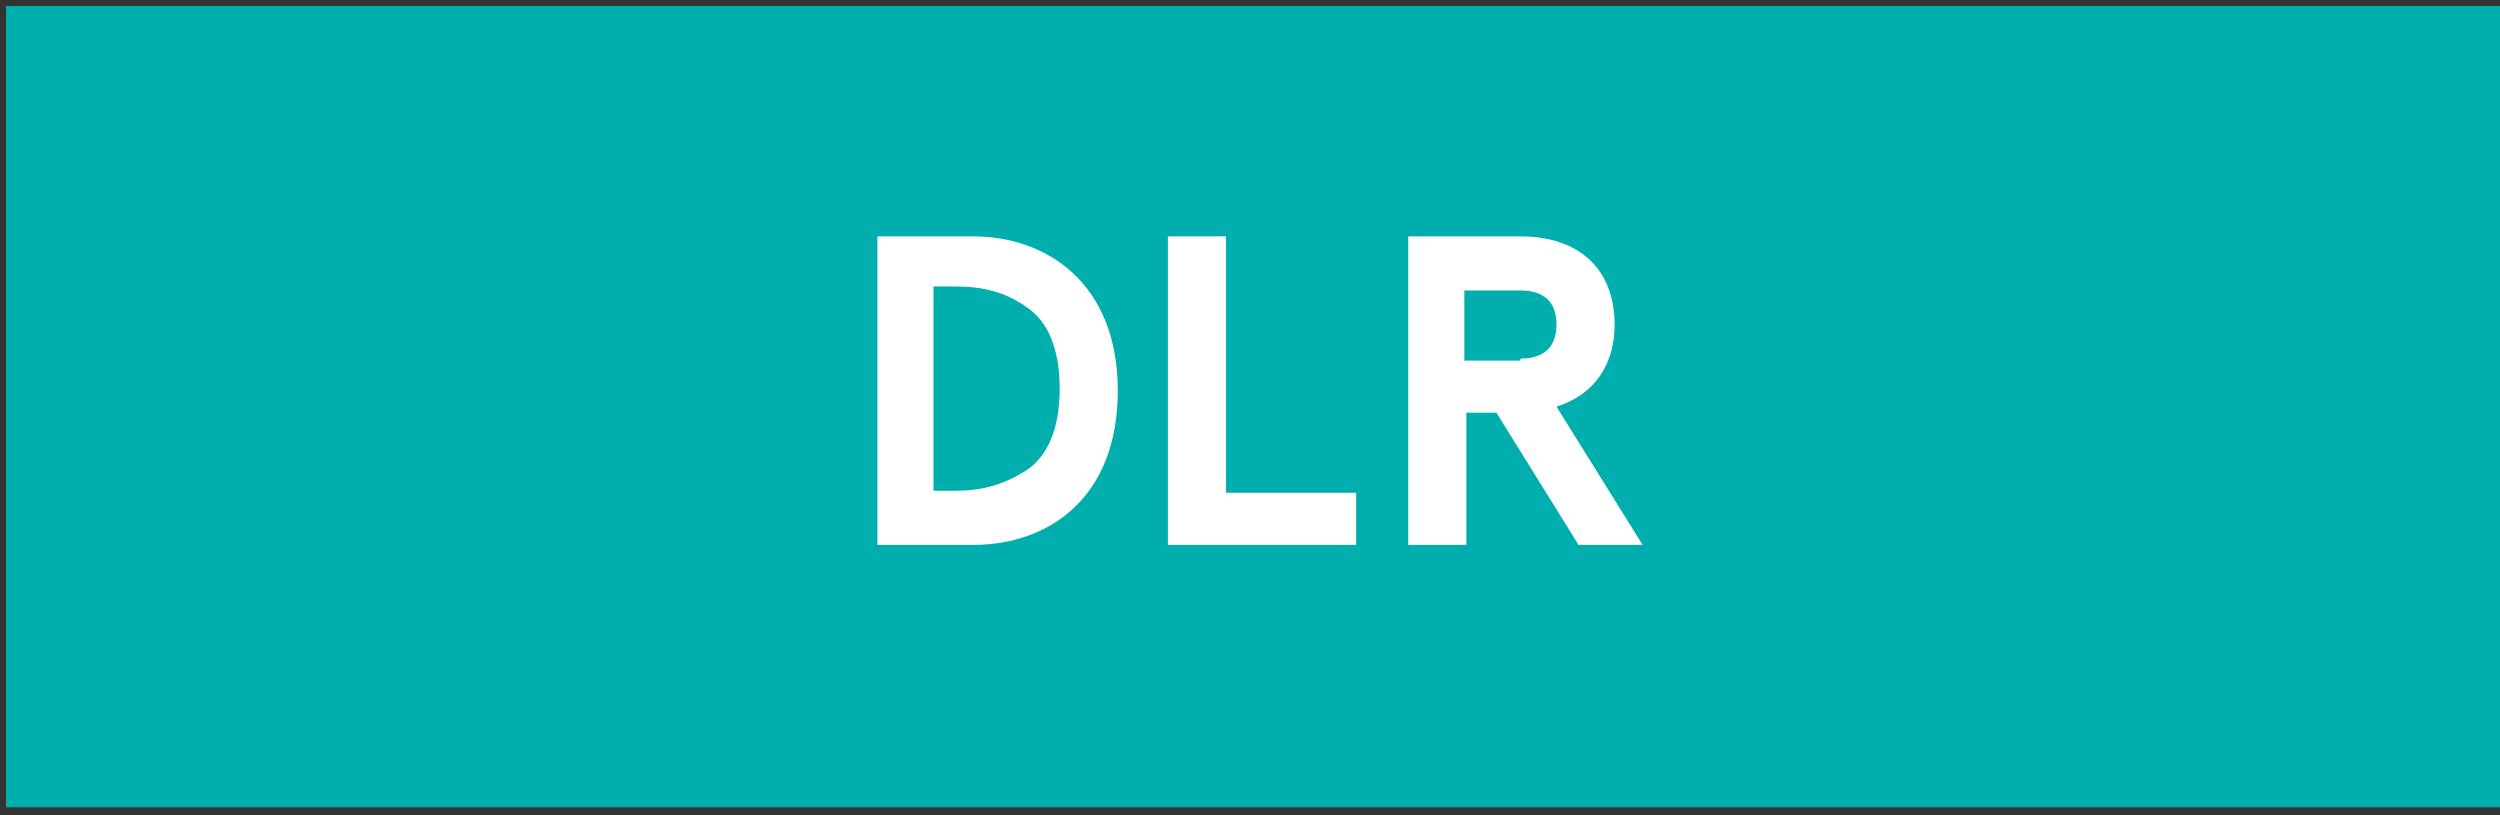
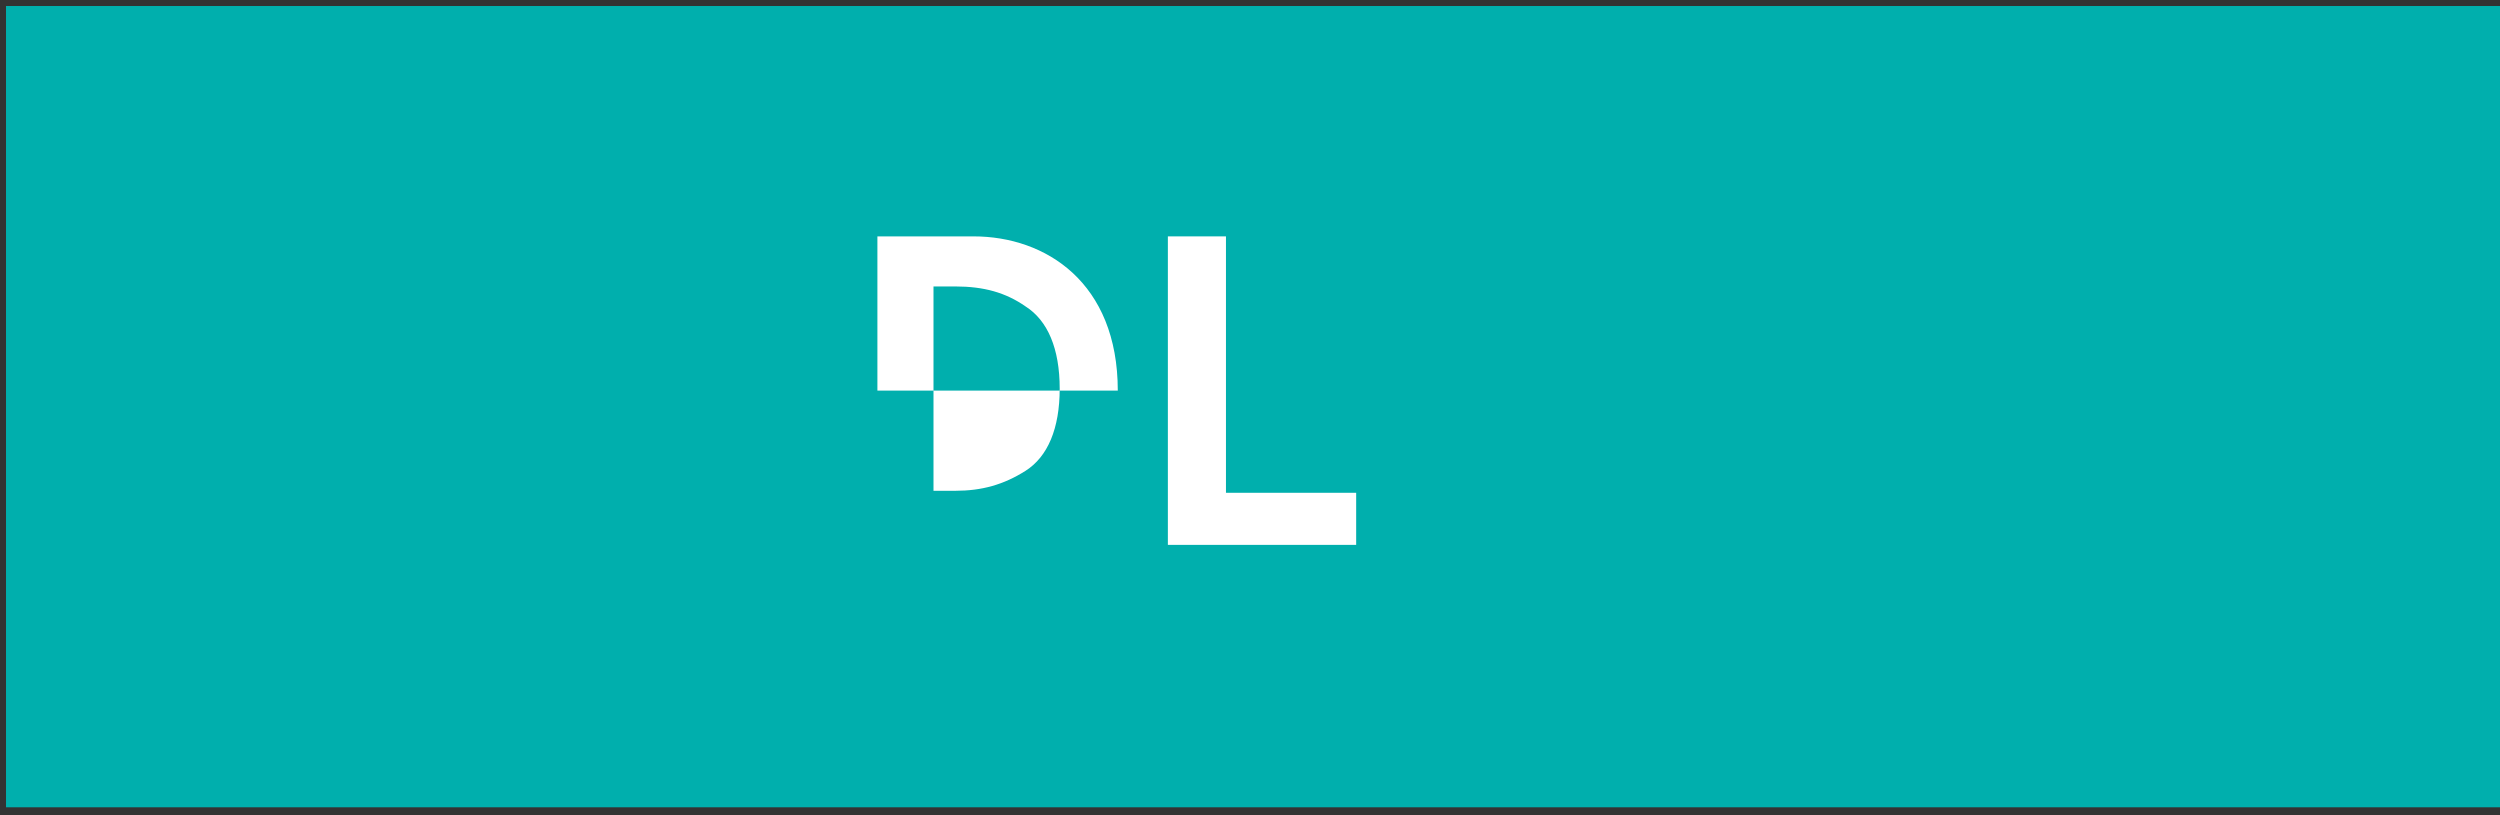
<svg xmlns="http://www.w3.org/2000/svg" version="1.1" id="Layer_1" x="0px" y="0px" viewBox="0 0 124.8 40.7" style="enable-background:new 0 0 124.8 40.7;" xml:space="preserve">
  <rect x="0" y="0" width="124.8" height="40.7" fill="#333333" stroke="none" />
  <style type="text/css">
	.st0{fill:#00AFAD;}
	.st1{fill:none;}
	.st2{enable-background:new    ;}
	.st3{fill:#FFFFFF;}
</style>
  <g id="XMLID_1_">
    <polyline id="XMLID_2_" class="st0" points="0.3,0.3 124.8,0.3 124.8,40.3 0.3,40.3  " />
  </g>
  <rect x="-0.1" y="11.6" class="st1" width="124.9" height="16.7" />
  <g class="st2">
-     <path class="st3" d="M43.8,27.2V11.8h4.8c3.6,0,7.2,2.3,7.2,7.7c0,5.4-3.5,7.7-7.2,7.7H43.8z M46.6,24.5h1.1c1.3,0,2.4-0.3,3.5-1   c1.1-0.7,1.7-2.1,1.7-4.1c0-2-0.6-3.4-1.7-4.1c-1-0.7-2.1-1-3.5-1h-1.1V24.5z" />
+     <path class="st3" d="M43.8,27.2V11.8h4.8c3.6,0,7.2,2.3,7.2,7.7H43.8z M46.6,24.5h1.1c1.3,0,2.4-0.3,3.5-1   c1.1-0.7,1.7-2.1,1.7-4.1c0-2-0.6-3.4-1.7-4.1c-1-0.7-2.1-1-3.5-1h-1.1V24.5z" />
    <path class="st3" d="M58.3,11.8h2.9v12.8h6.5v2.6h-9.4V11.8z" />
-     <path class="st3" d="M77.7,20.3l4.3,6.9h-3.2l-4.1-6.6h-1.5v6.6h-2.9V11.8h5.6c3,0,4.7,1.7,4.7,4.4C80.6,18.2,79.6,19.7,77.7,20.3z    M75.9,17.9c1.2,0,1.8-0.6,1.8-1.7s-0.6-1.7-1.8-1.7h-2.8v3.5H75.9z" />
  </g>
</svg>